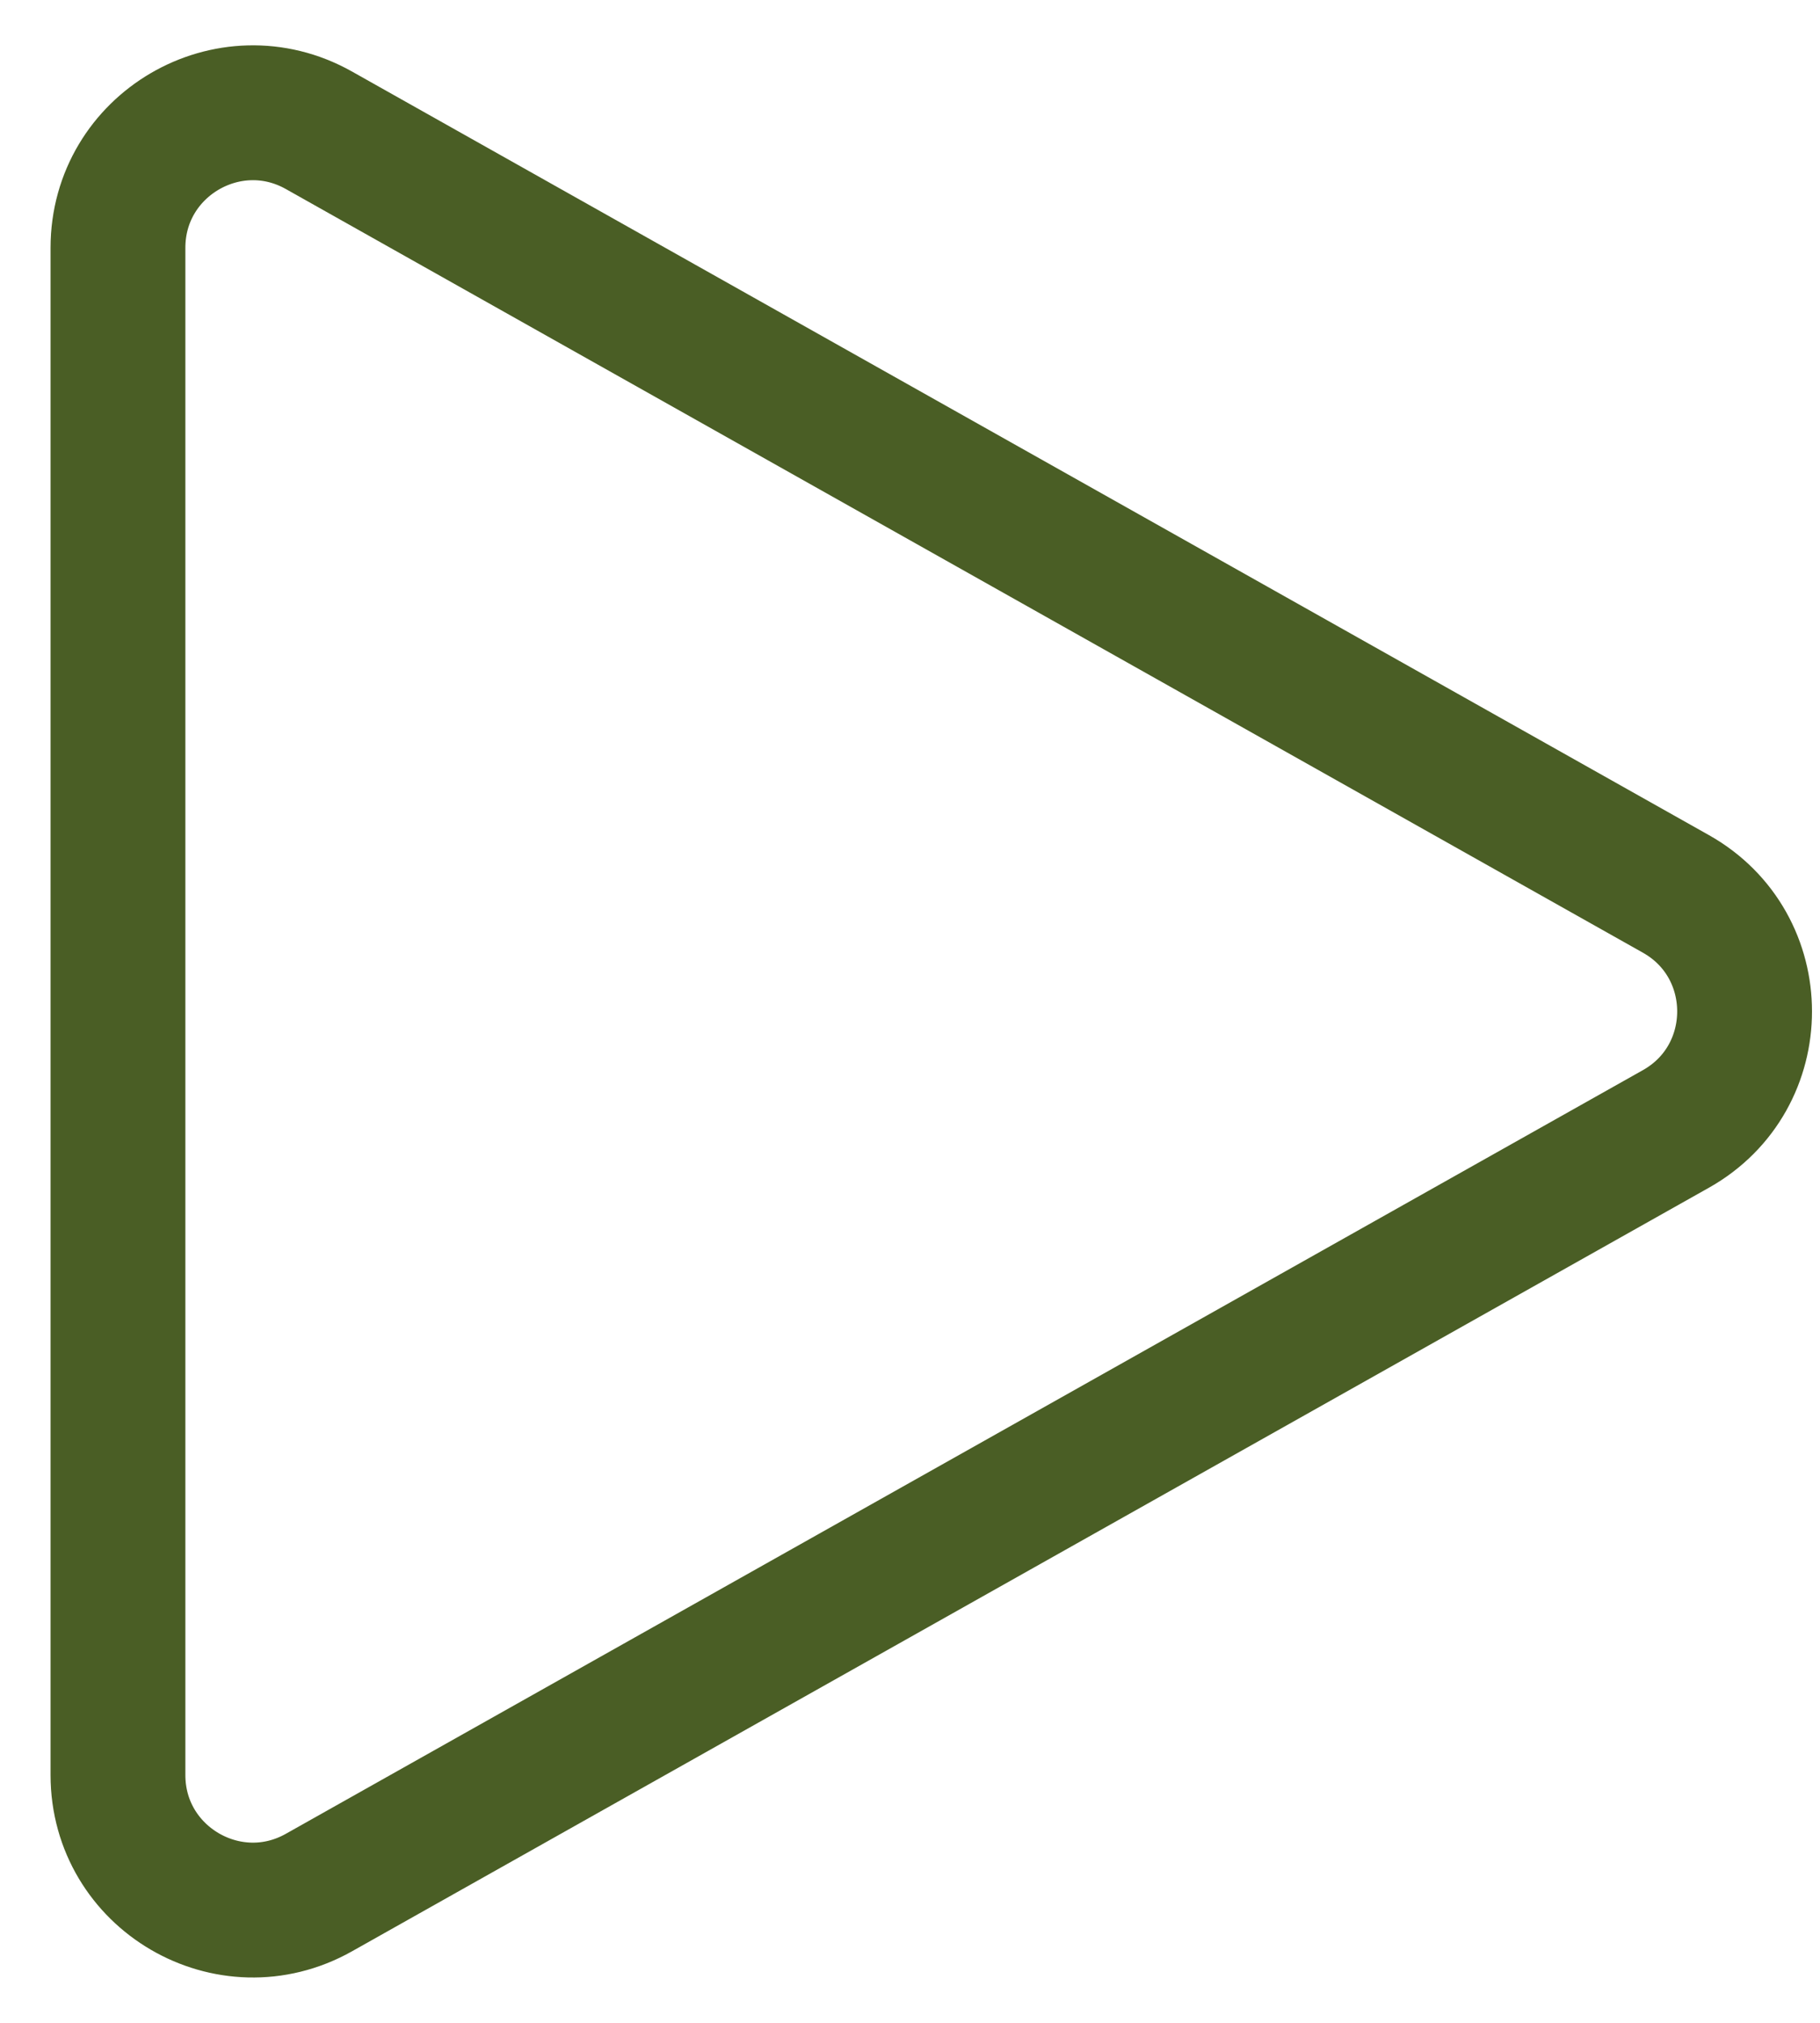
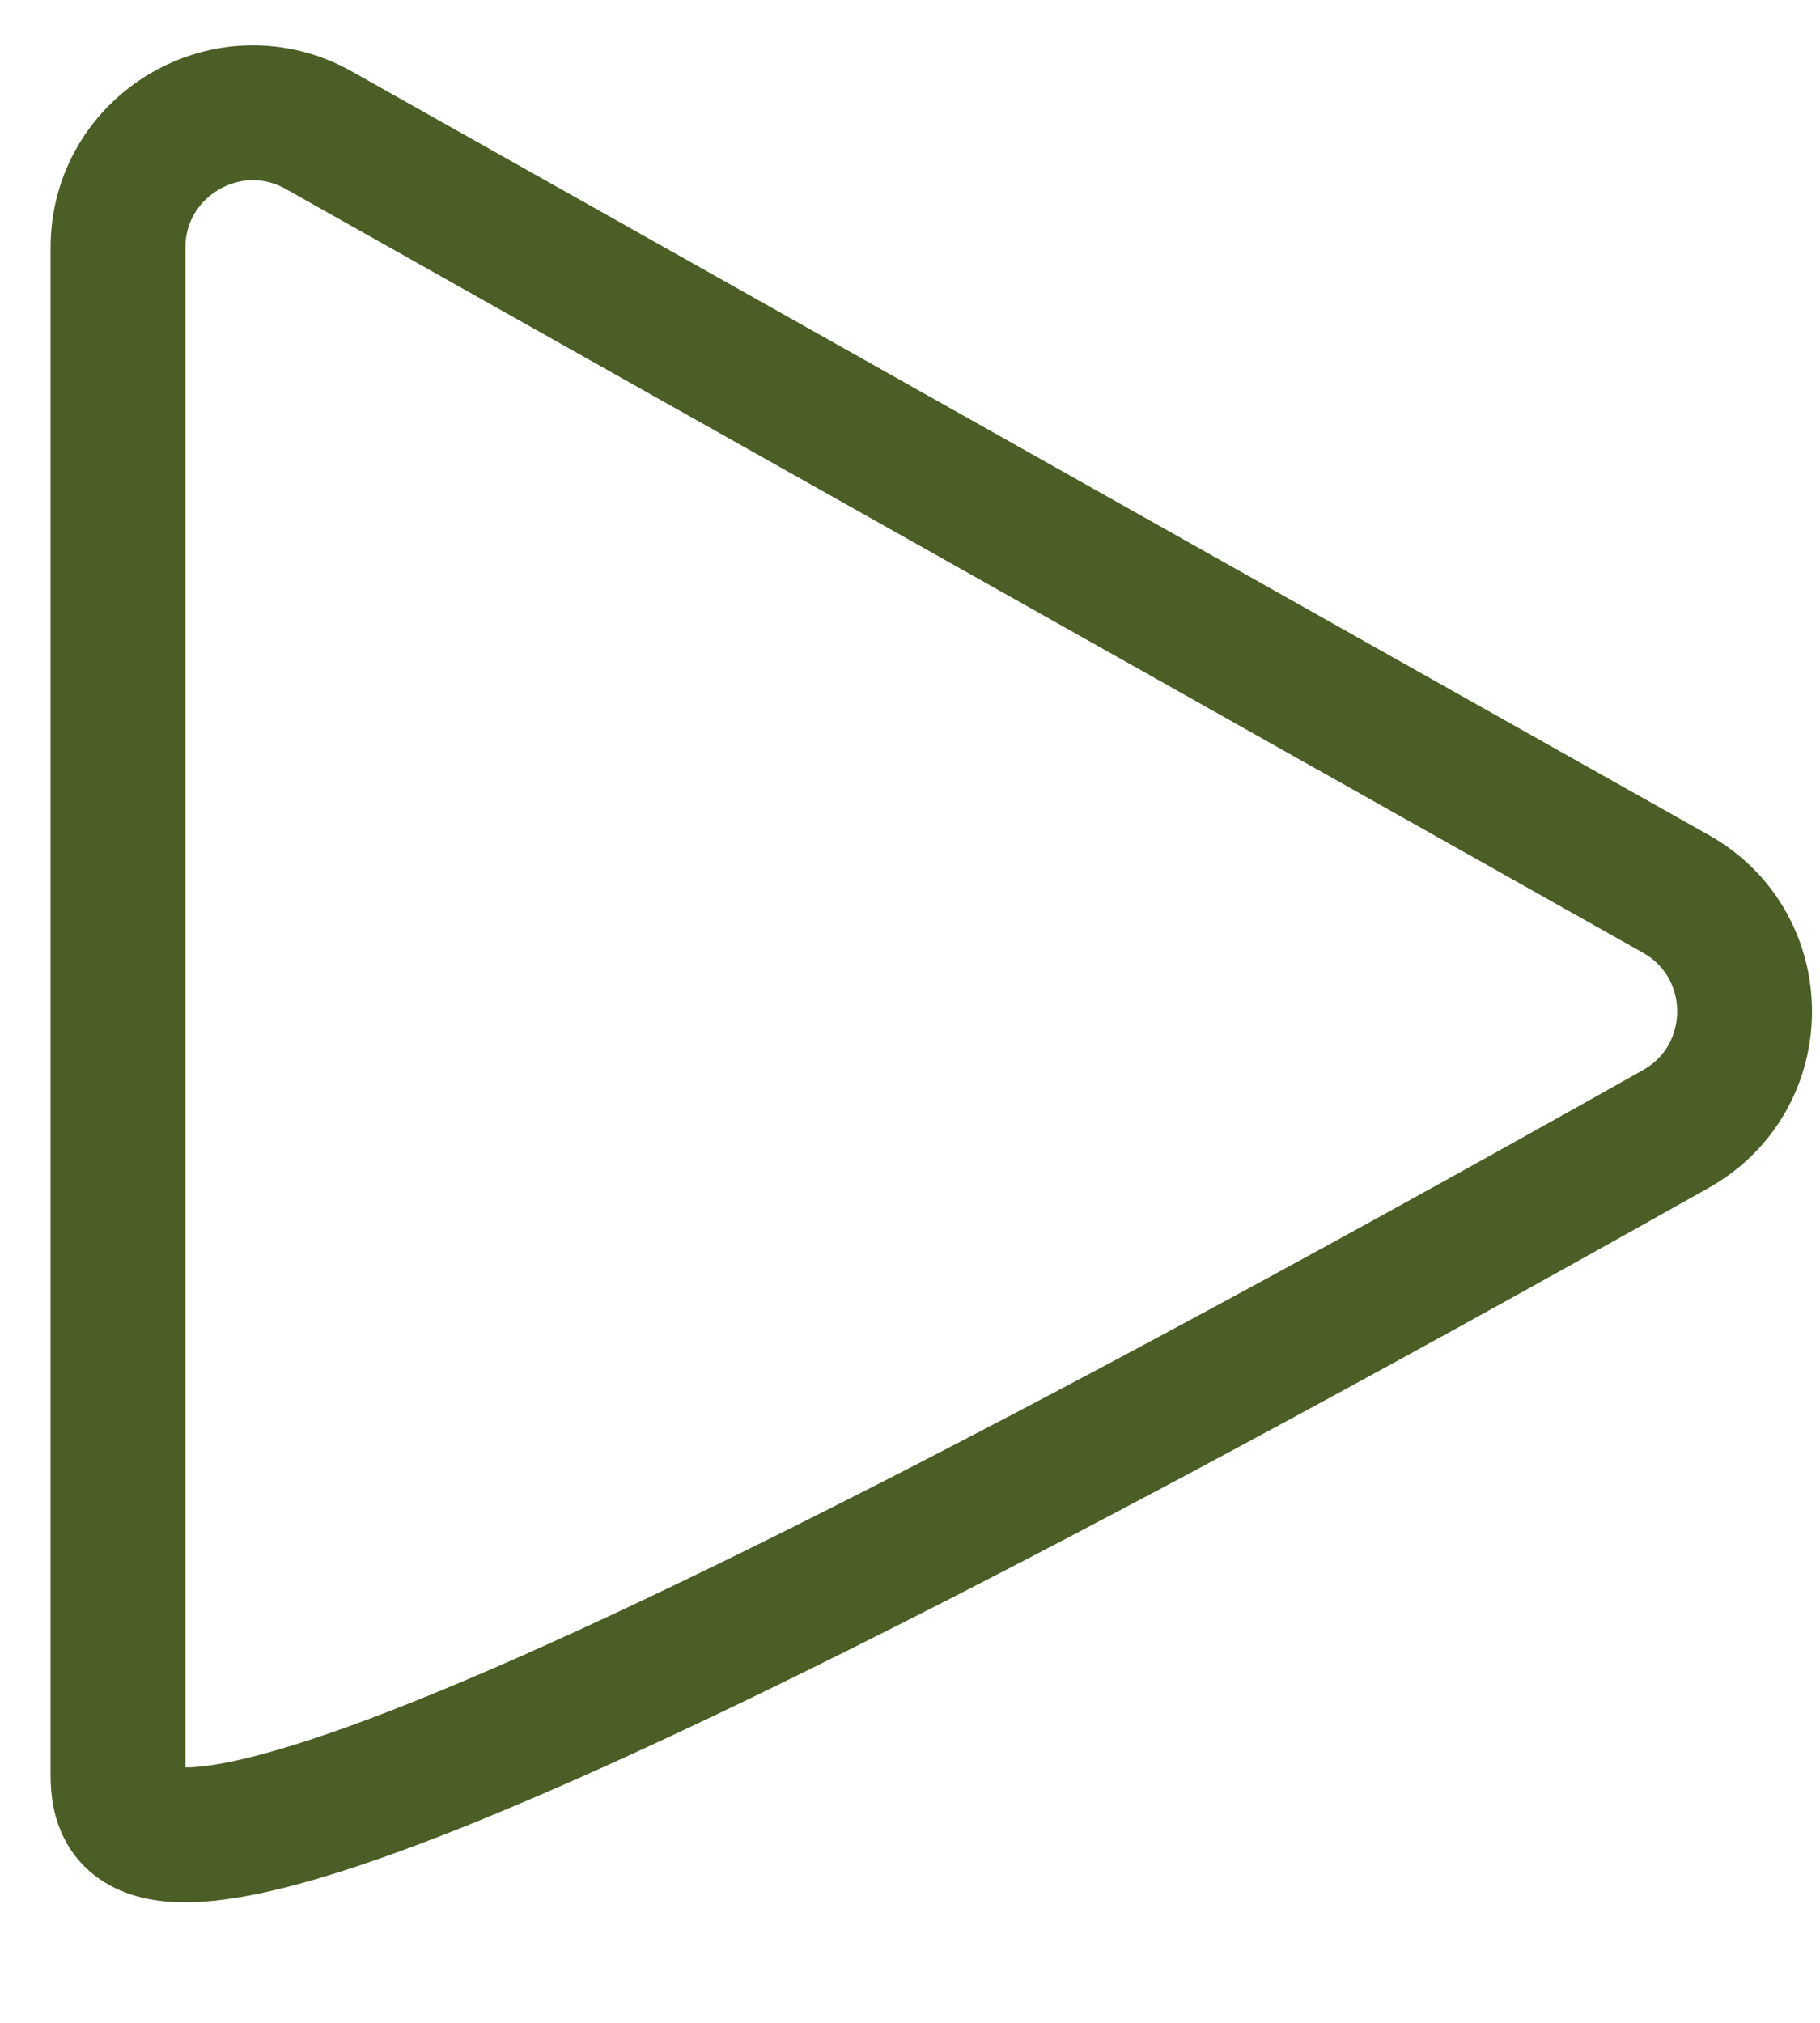
<svg xmlns="http://www.w3.org/2000/svg" width="27" height="30" viewBox="0 0 27 30" fill="none">
-   <path d="M24.862 16.743L4.731 28.068C3.397 28.818 1.75 27.854 1.75 26.325L1.75 3.675C1.75 2.146 3.397 1.182 4.731 1.932L24.862 13.257C26.221 14.021 26.221 15.979 24.862 16.743Z" stroke="#4A5E25" stroke-width="2" />
+   <path d="M24.862 16.743C3.397 28.818 1.75 27.854 1.75 26.325L1.75 3.675C1.75 2.146 3.397 1.182 4.731 1.932L24.862 13.257C26.221 14.021 26.221 15.979 24.862 16.743Z" stroke="#4A5E25" stroke-width="2" />
</svg>